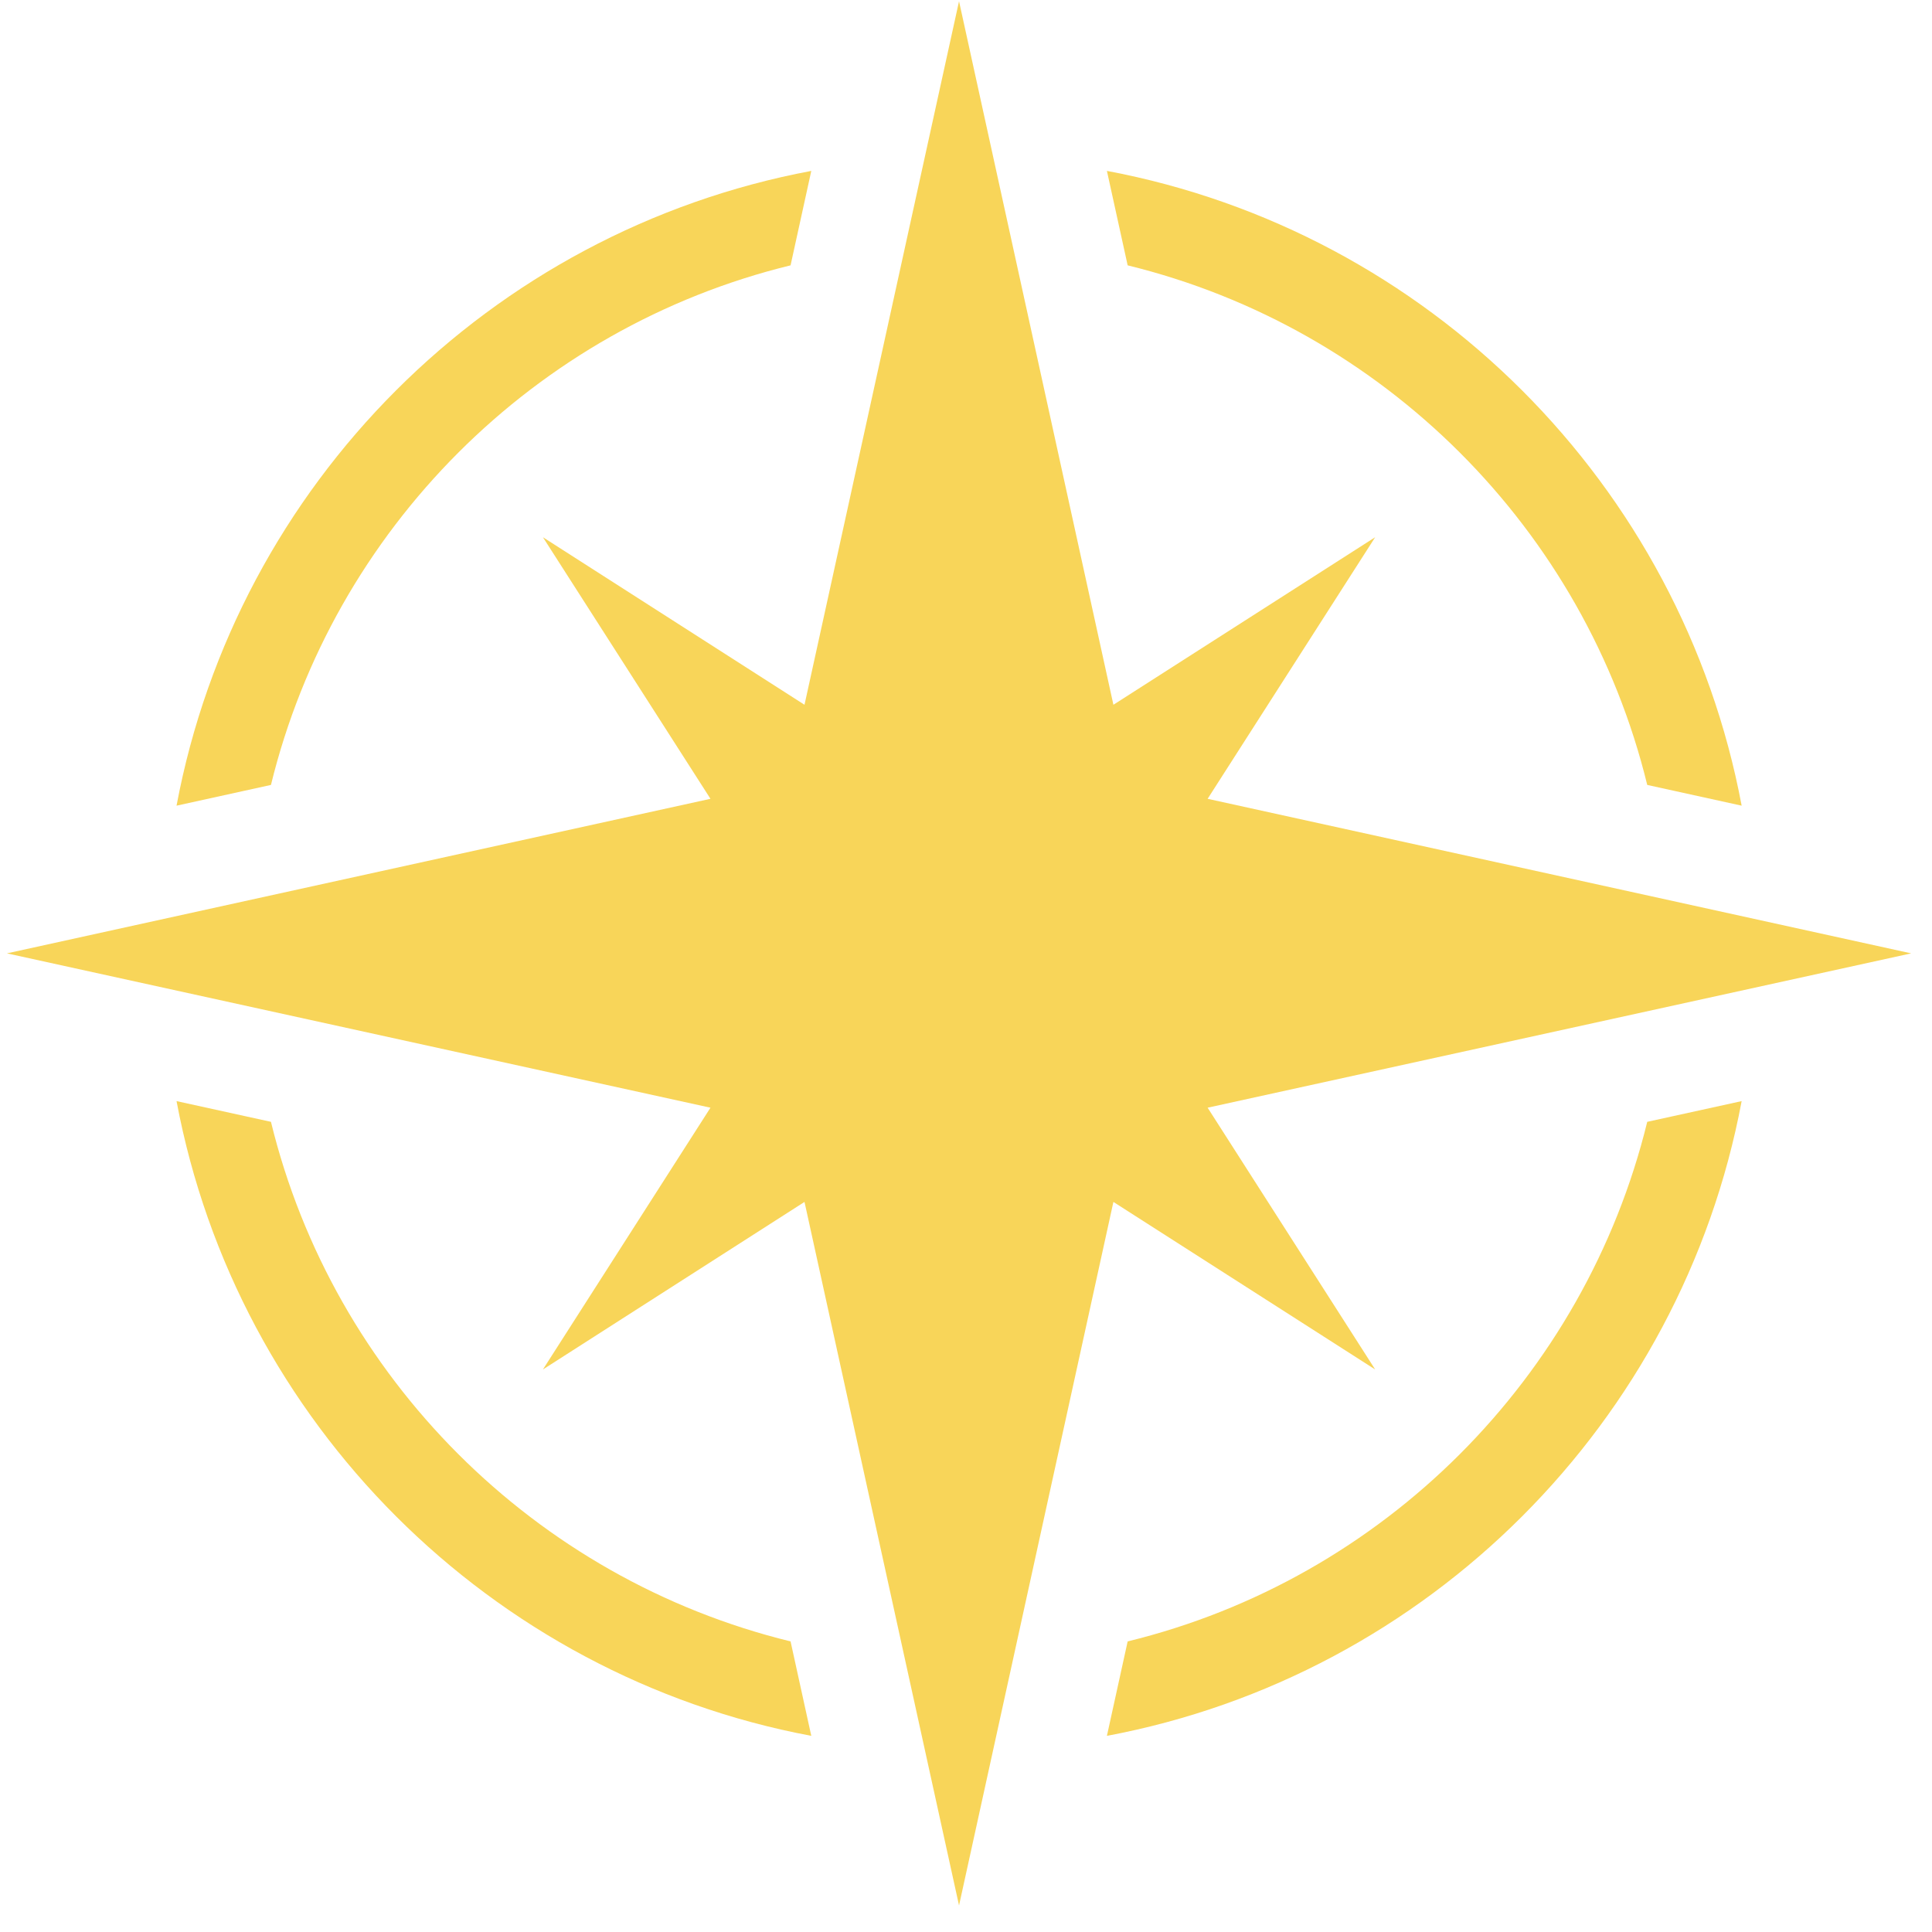
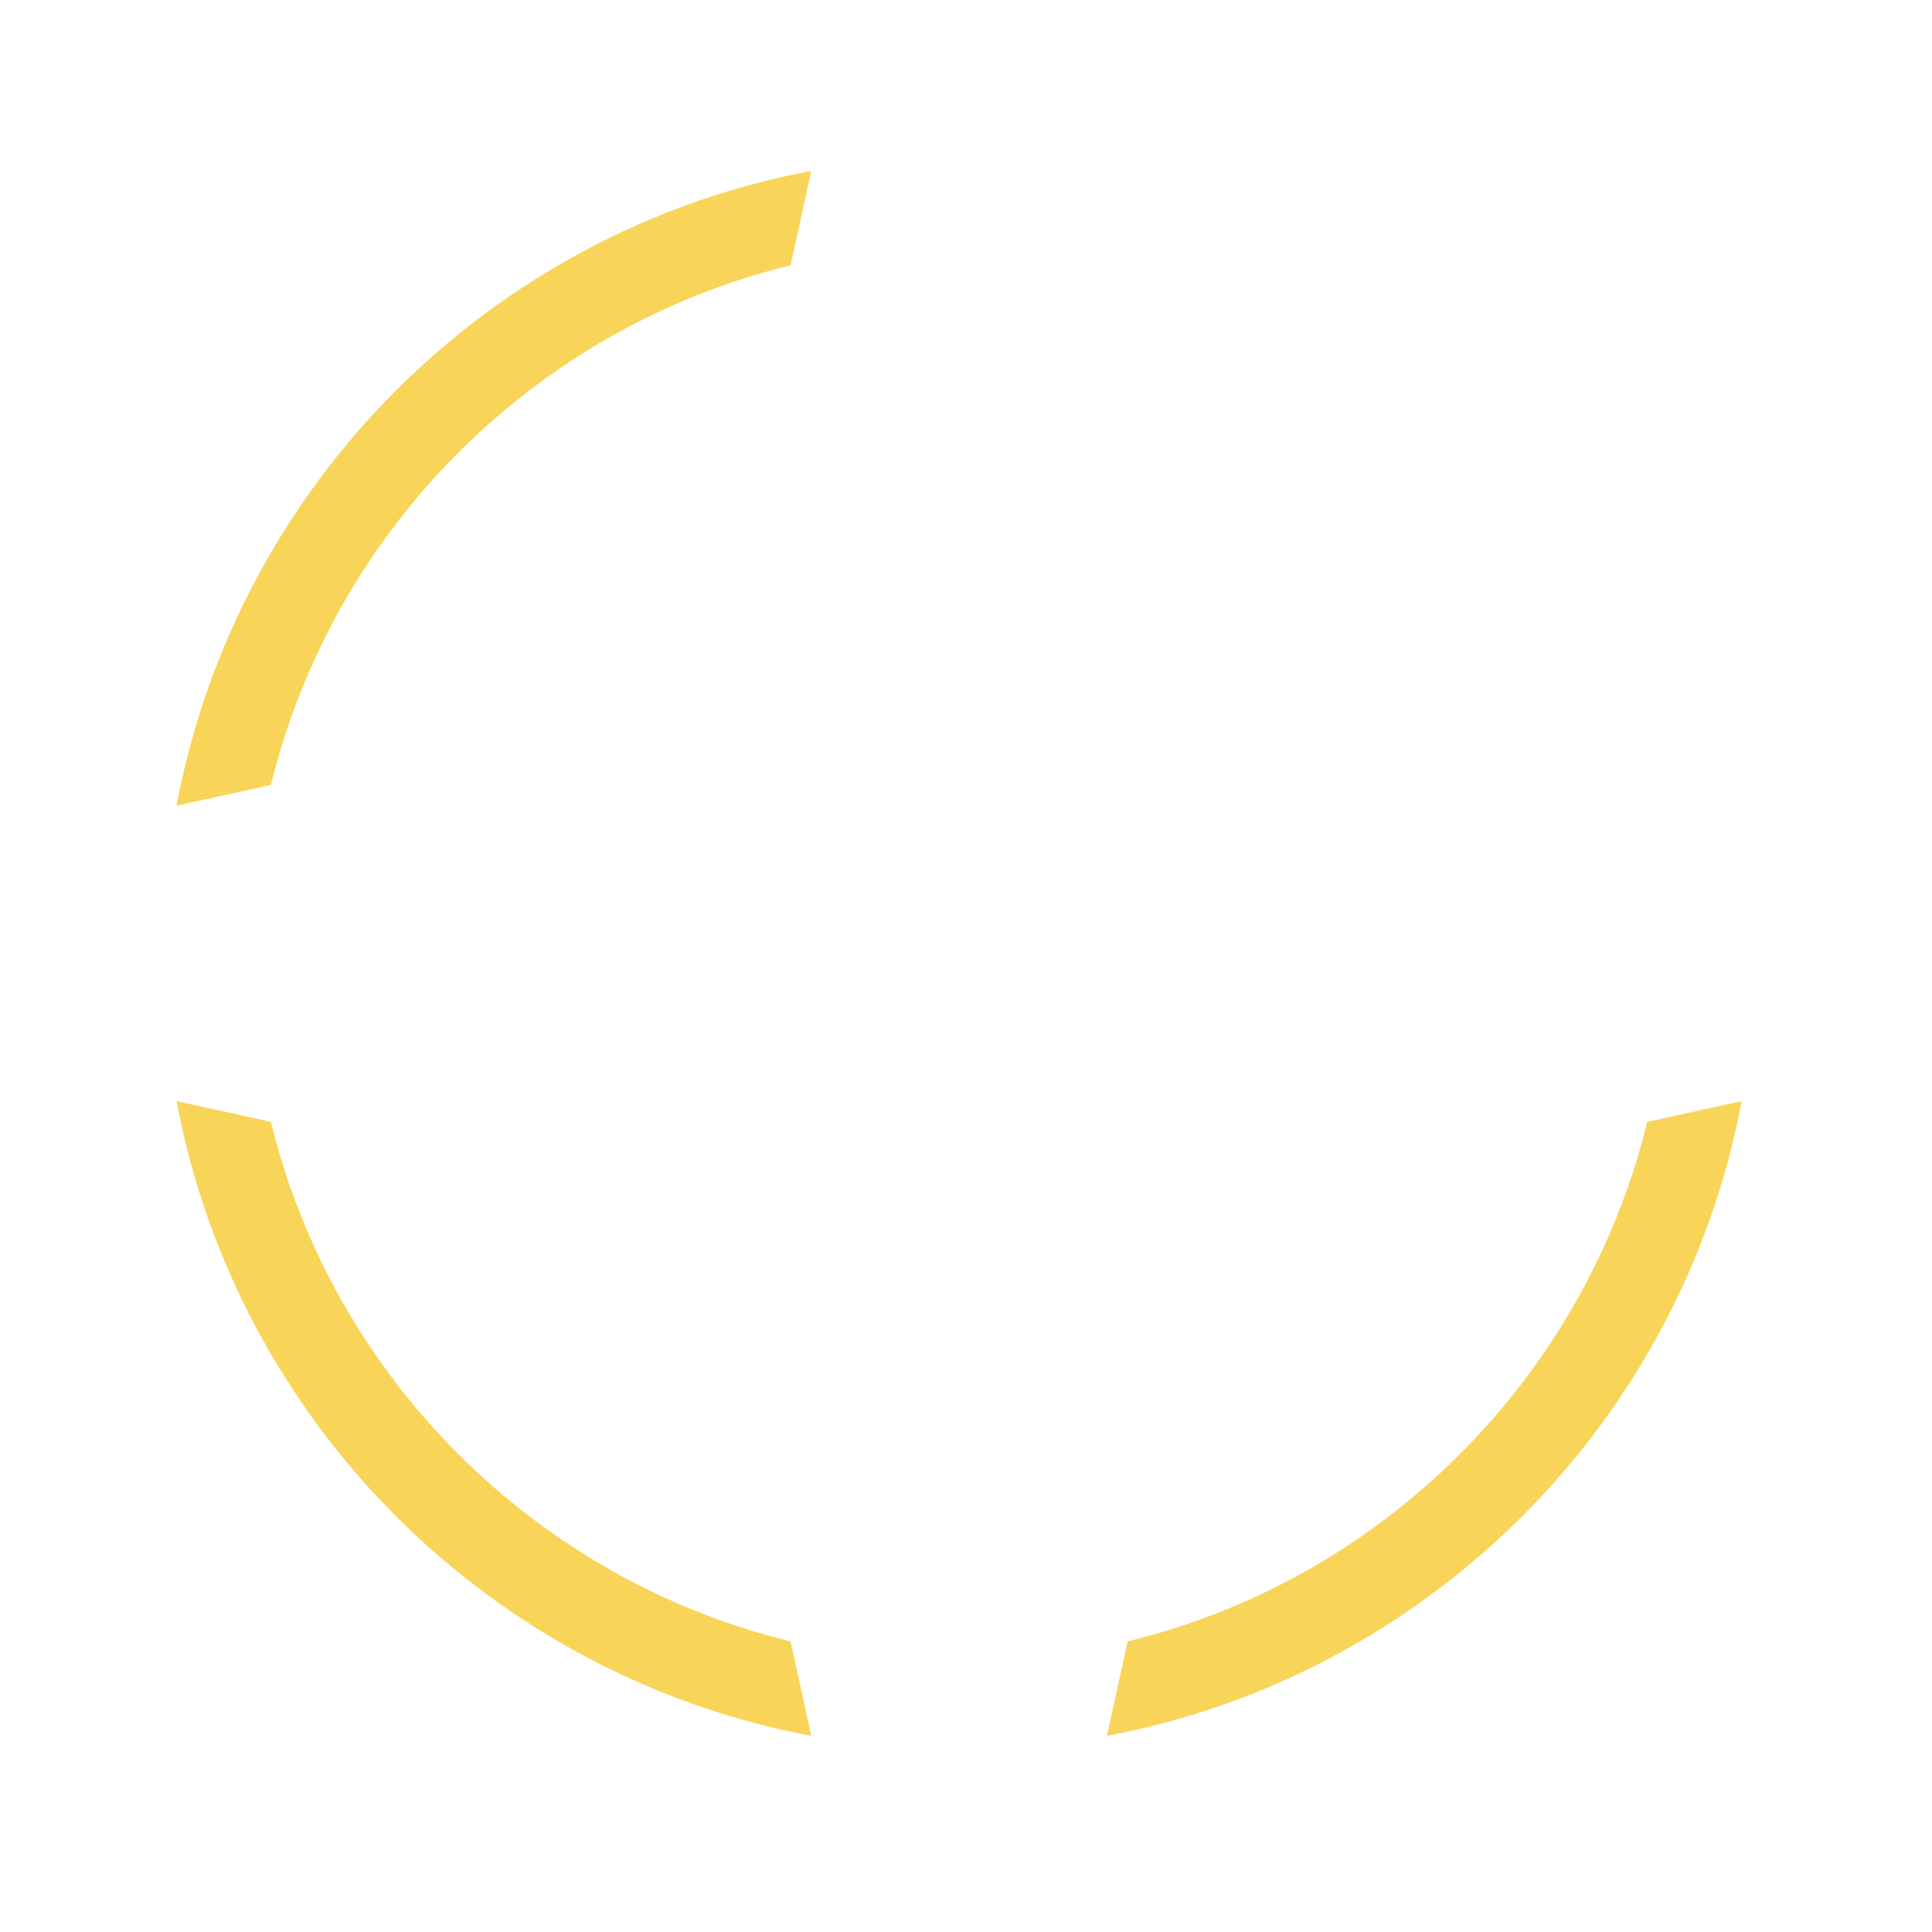
<svg xmlns="http://www.w3.org/2000/svg" width="61" height="61" viewBox="0 0 61 61" fill="none">
-   <path d="M38.129 34.974L60.342 30.101L38.129 25.221L43.419 16.962L35.154 22.252L30.28 0.039L25.401 22.252L17.142 16.962L22.432 25.221L0.219 30.101L22.432 34.974L17.142 43.239L25.401 37.949L30.28 60.162L35.154 37.949L43.419 43.239L38.129 34.974Z" fill="#F8D559" />
  <path d="M25.615 5.396L24.961 8.378C16.886 10.347 10.531 16.708 8.555 24.783L5.574 25.438C7.478 15.292 15.47 7.301 25.615 5.396Z" fill="#F8D559" />
-   <path d="M54.99 25.438L52.009 24.783C50.039 16.708 43.678 10.353 35.604 8.378L34.949 5.396C45.089 7.301 53.086 15.292 54.99 25.438Z" fill="#F8D559" />
  <path d="M54.99 34.766C53.086 44.905 45.095 52.903 34.949 54.807L35.604 51.825C43.678 49.856 50.033 43.495 52.009 35.42L54.99 34.766Z" fill="#F8D559" />
  <path d="M25.615 54.807C15.476 52.903 7.478 44.911 5.574 34.766L8.555 35.42C10.525 43.495 16.886 49.85 24.961 51.825L25.615 54.807Z" fill="#F8D559" />
</svg>